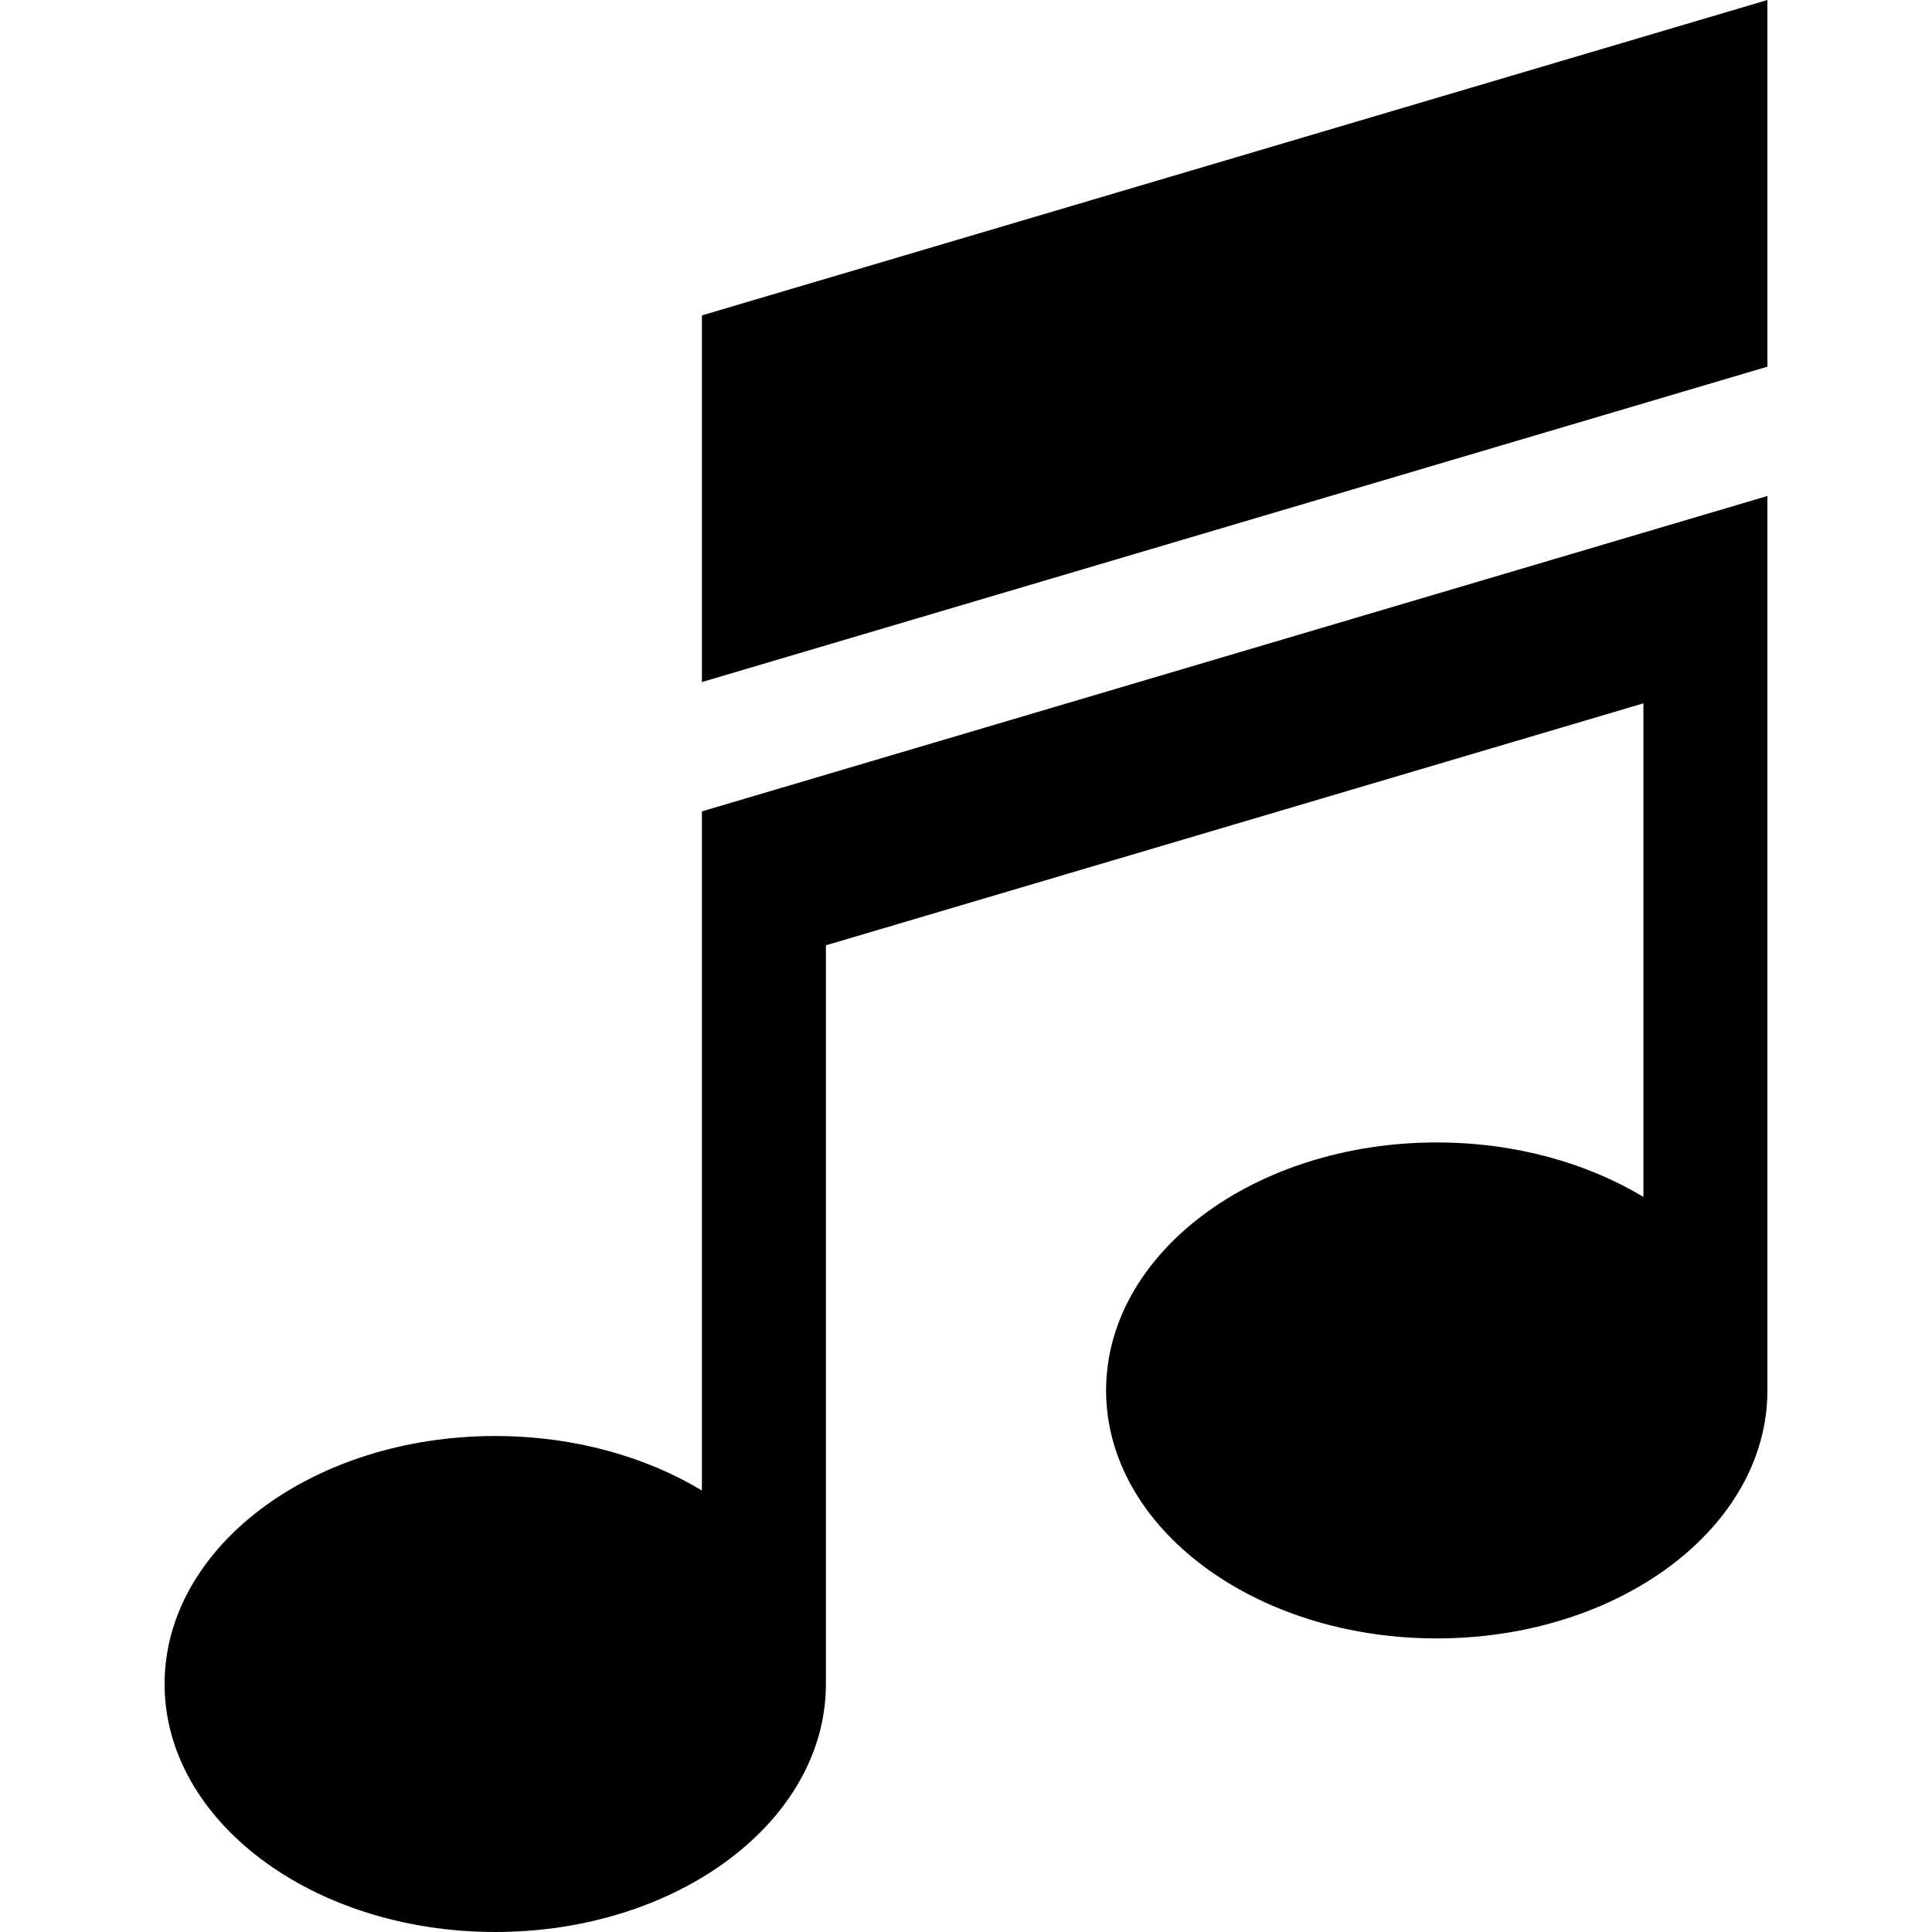
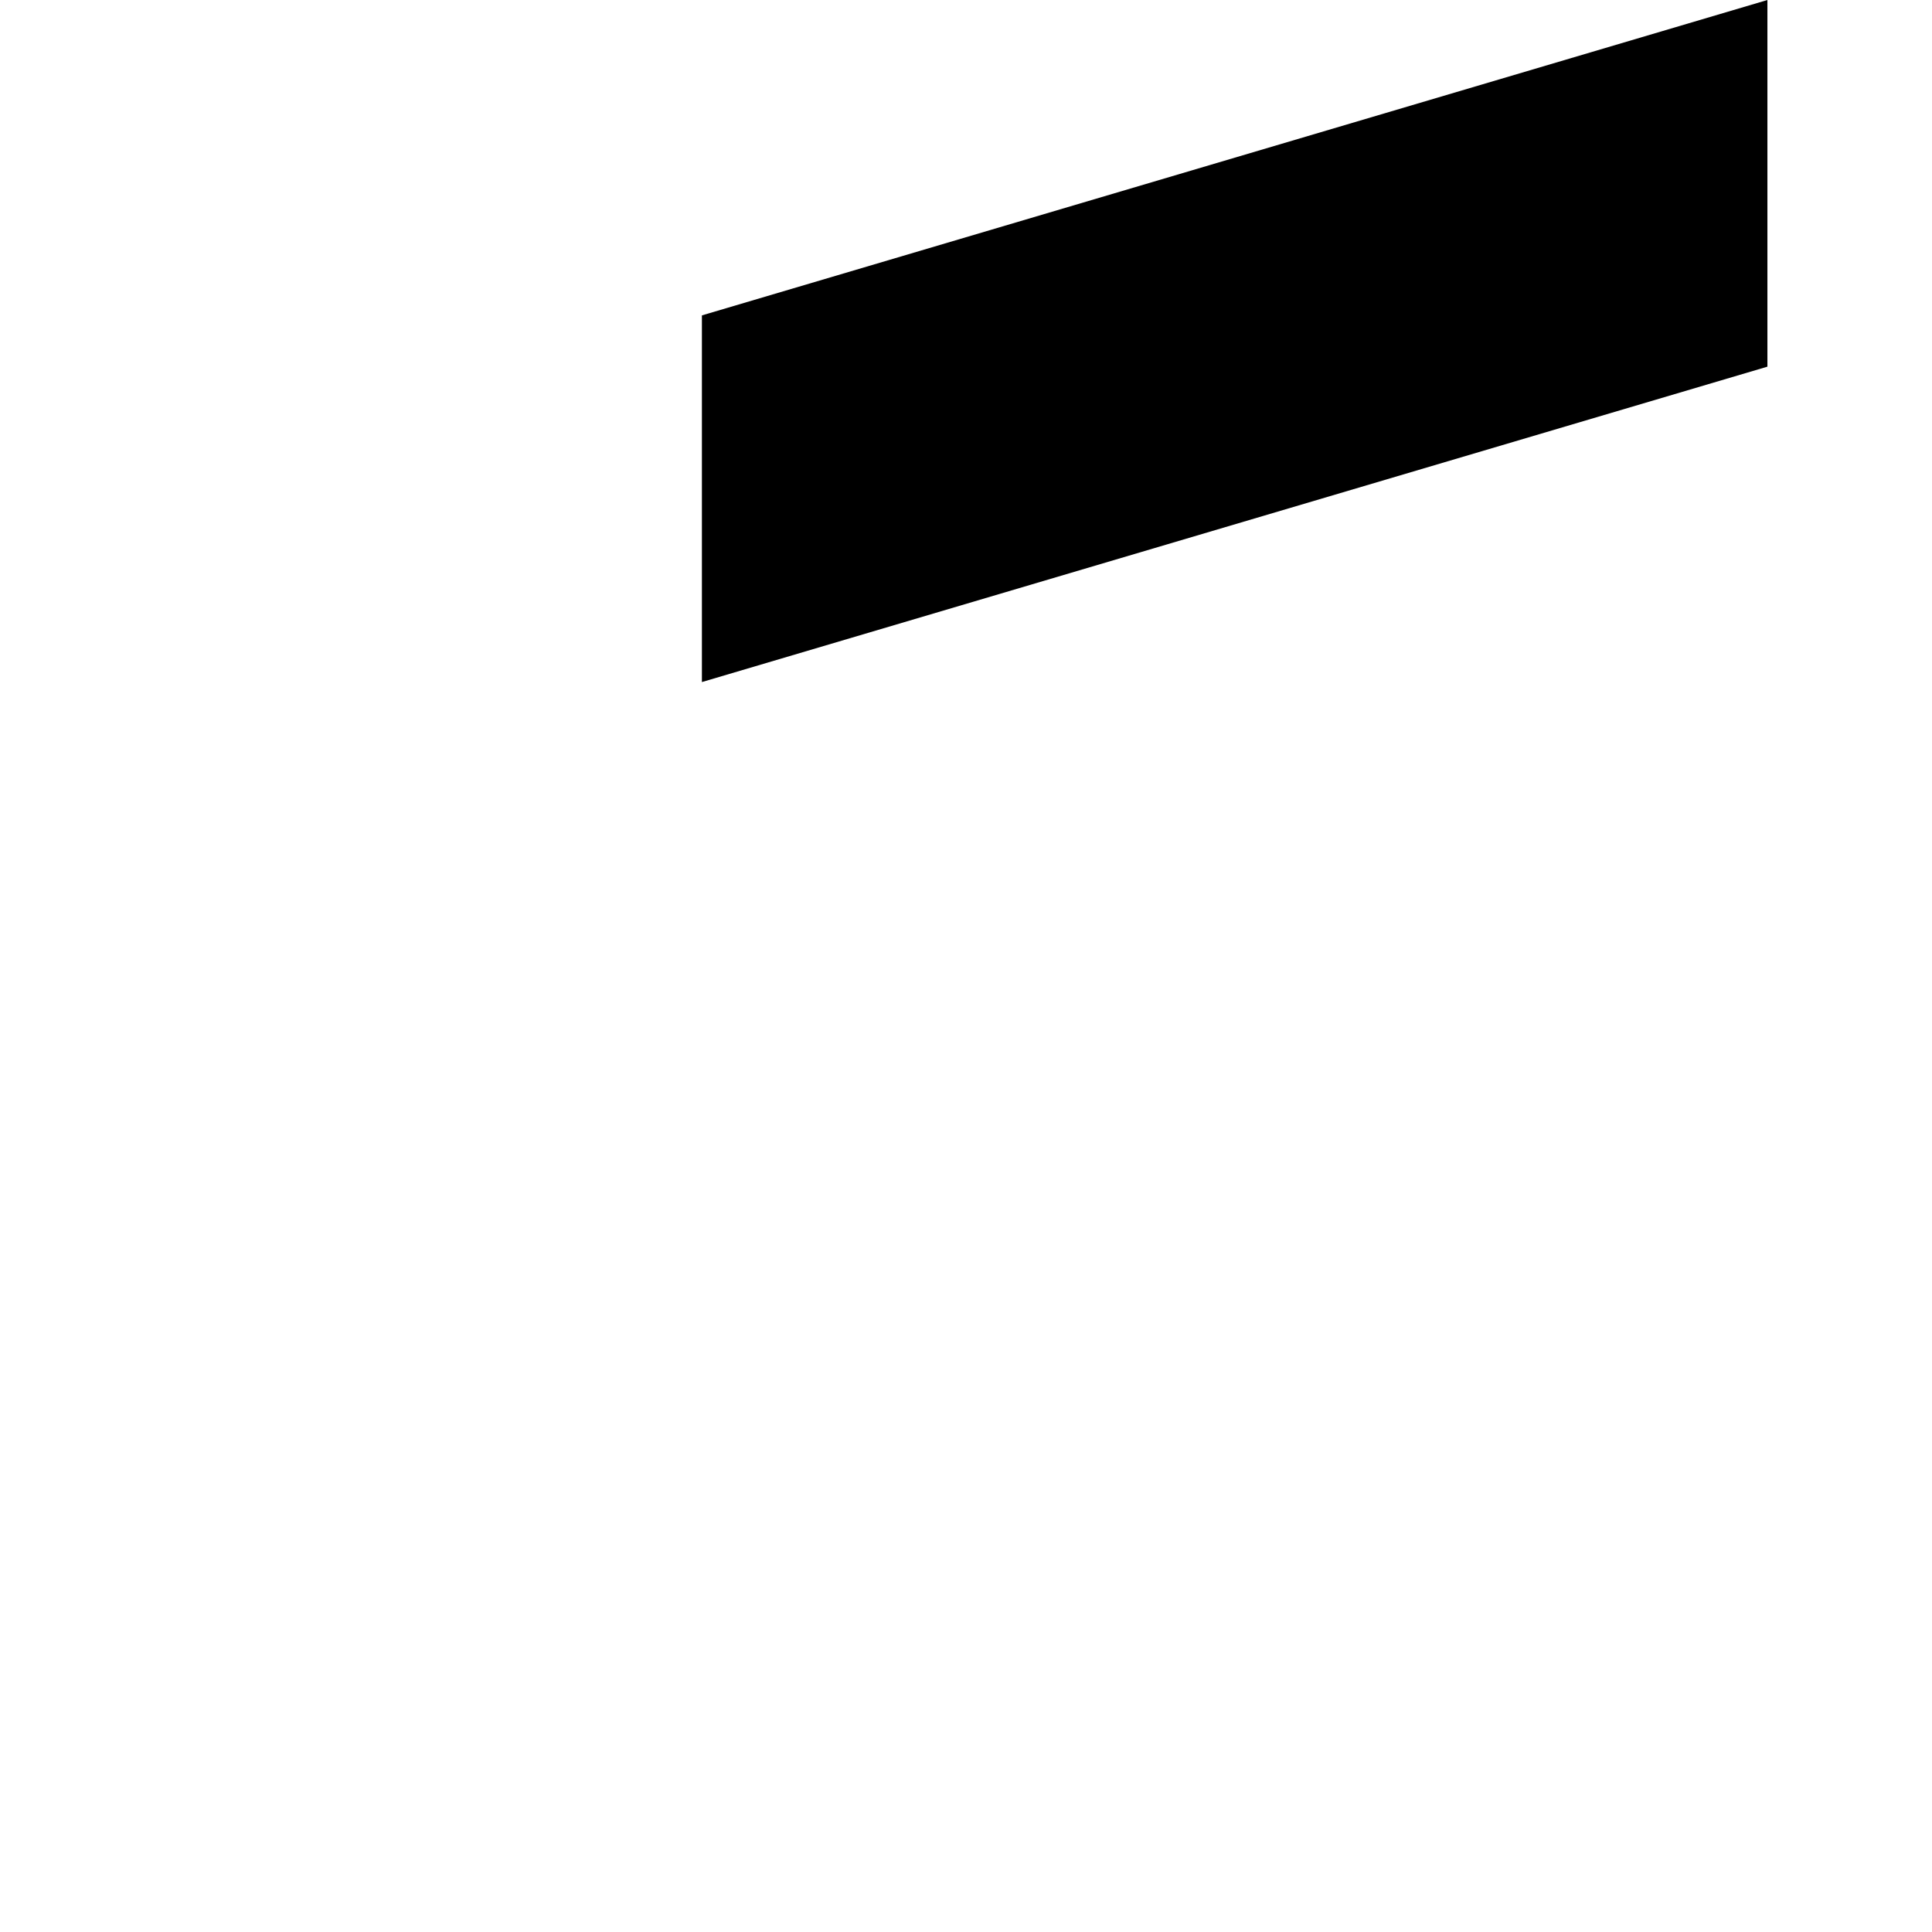
<svg xmlns="http://www.w3.org/2000/svg" version="1.1" id="Layer_1" x="0px" y="0px" viewBox="0 0 511.999 511.999" style="enable-background:new 0 0 511.999 511.999;" xml:space="preserve">
  <g>
    <g>
-       <path d="M186.011,215.022v179.971c-15.004-9.024-34.039-14.434-54.767-14.434c-48.395,0-87.627,29.424-87.627,65.72    c0,36.296,39.232,65.72,87.627,65.72c48.395,0,87.627-29.424,87.627-65.72v-195.76l216.651-64.129v130.803    c-15.004-9.024-34.038-14.434-54.767-14.434c-48.395,0-87.627,29.424-87.627,65.72c0,36.296,39.232,65.72,87.627,65.72    c48.395,0,87.627-29.424,87.627-65.72c0-0.002,0-237.038,0-237.038L186.011,215.022z" />
-     </g>
+       </g>
  </g>
  <g>
    <g>
      <polygon points="186.011,83.582 186.011,180.752 468.382,97.17 468.382,0   " />
    </g>
  </g>
  <g>
</g>
  <g>
</g>
  <g>
</g>
  <g>
</g>
  <g>
</g>
  <g>
</g>
  <g>
</g>
  <g>
</g>
  <g>
</g>
  <g>
</g>
  <g>
</g>
  <g>
</g>
  <g>
</g>
  <g>
</g>
  <g>
</g>
</svg>